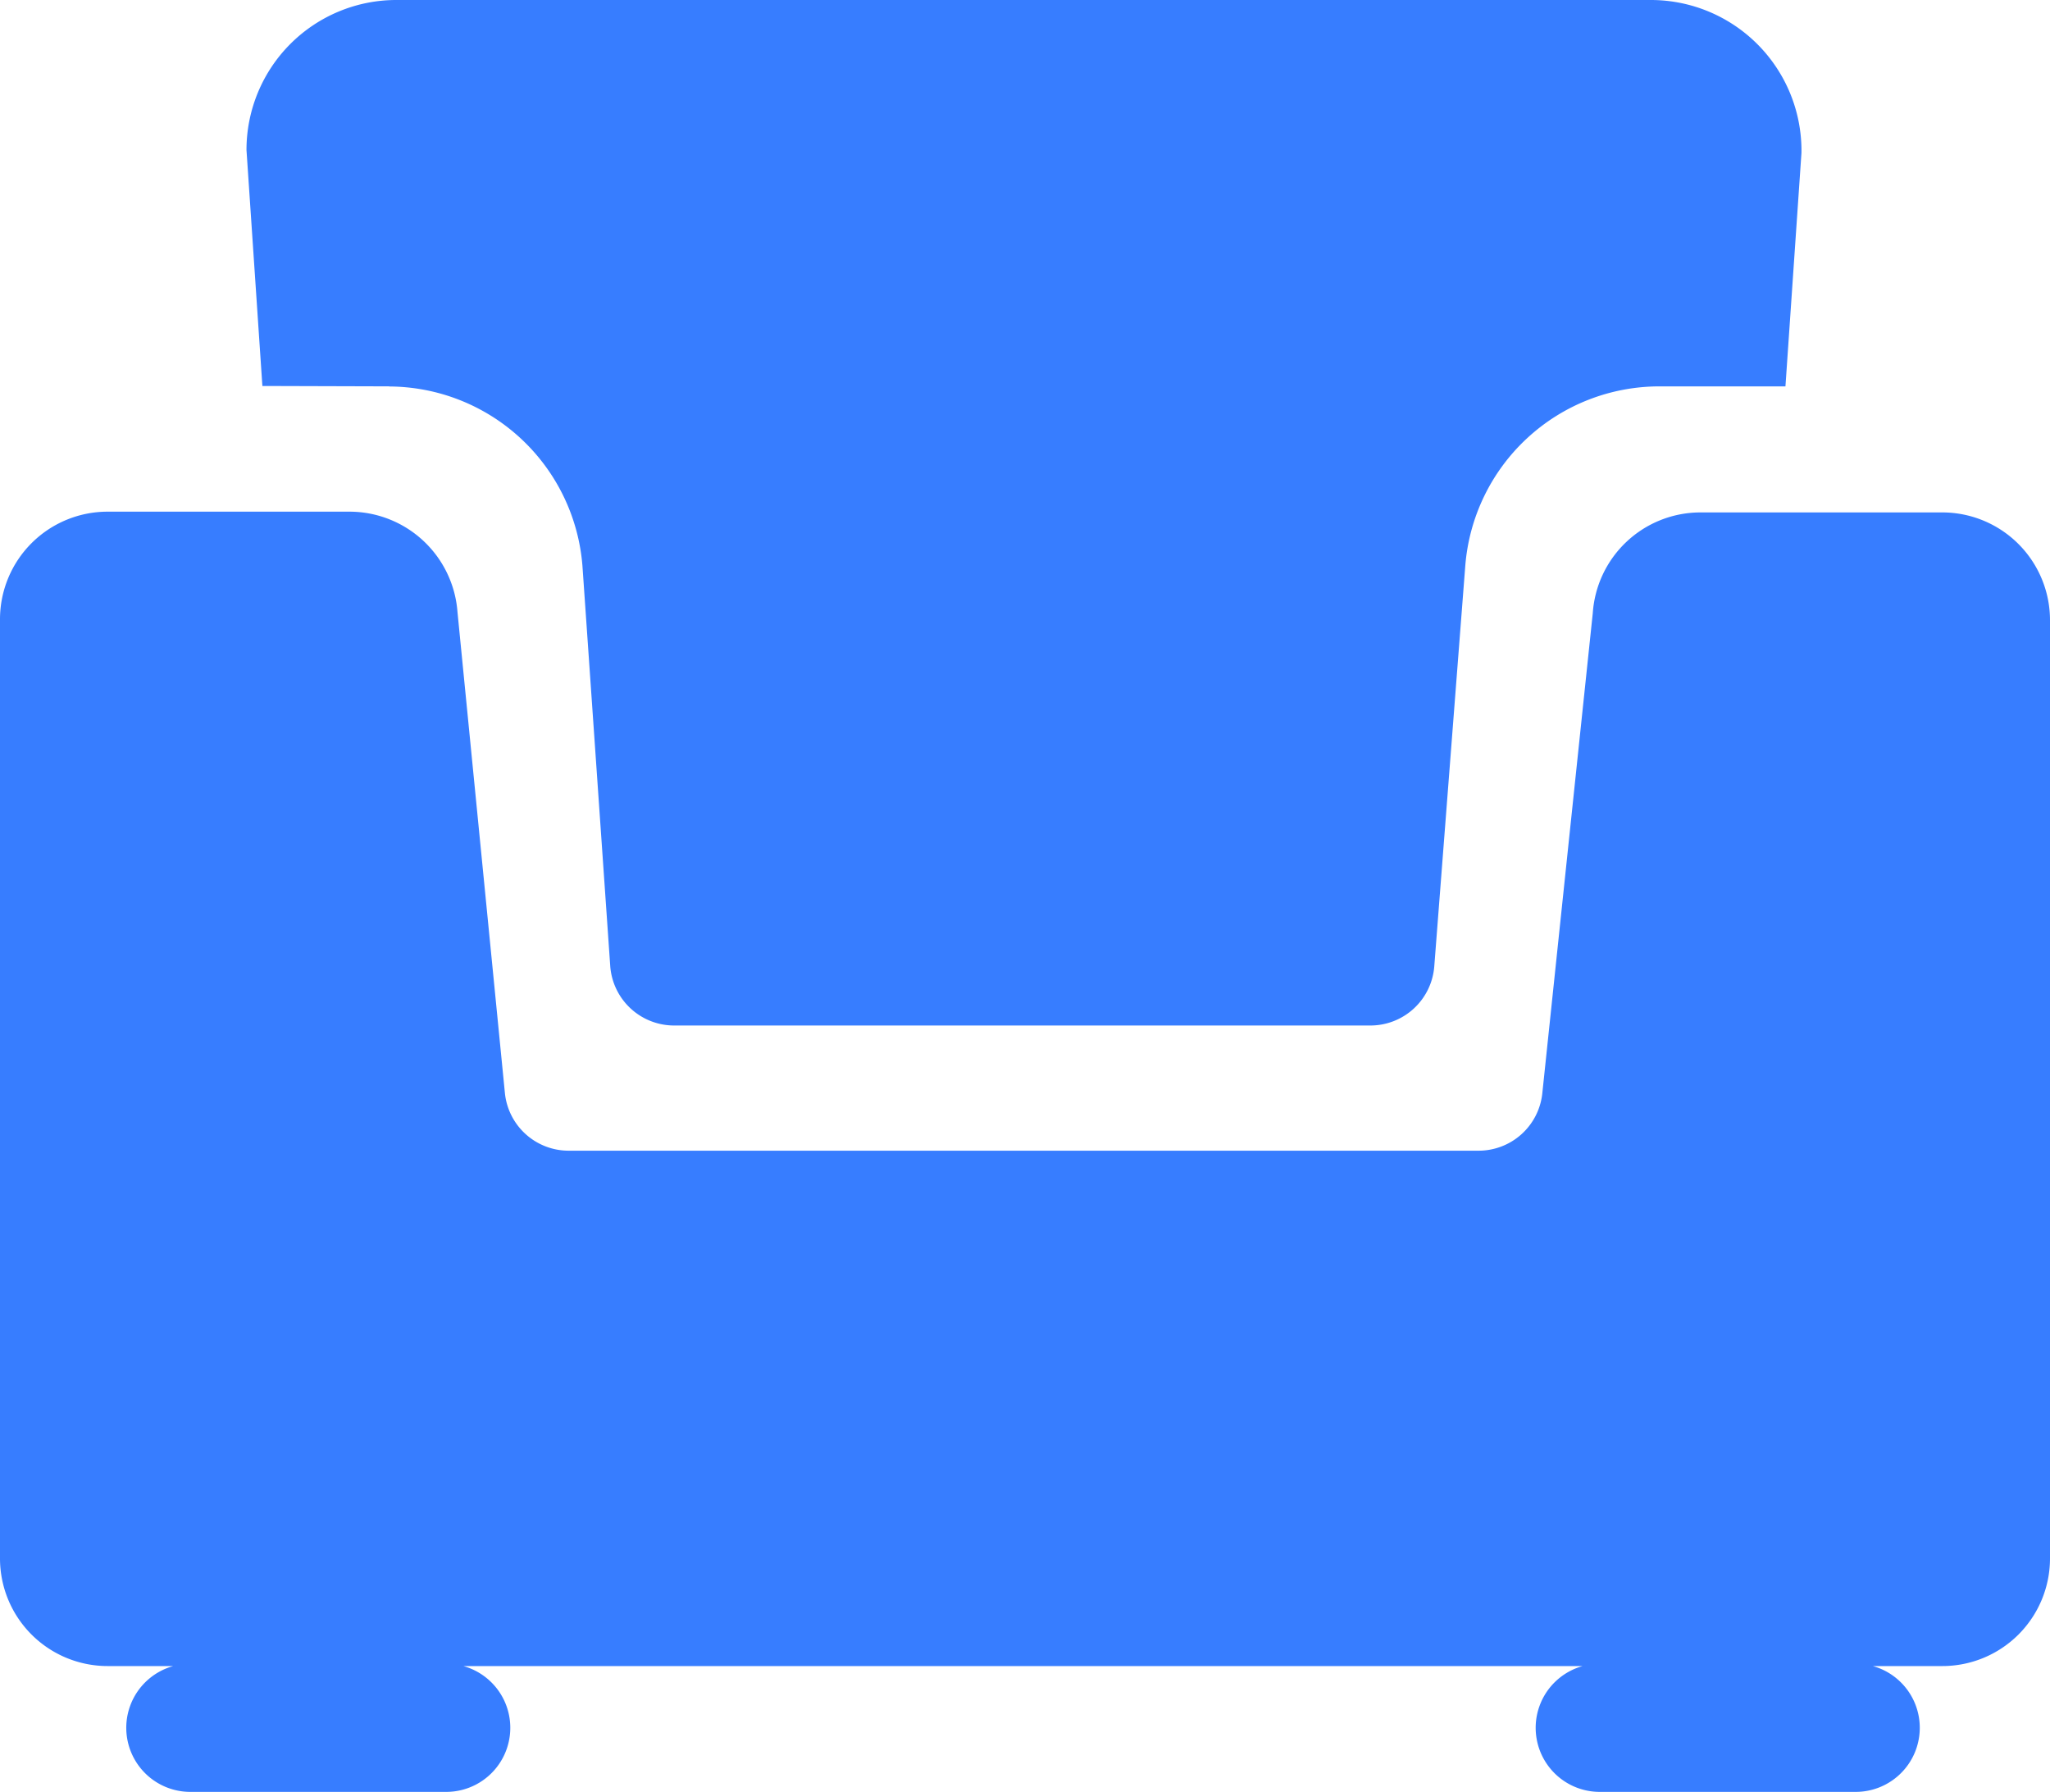
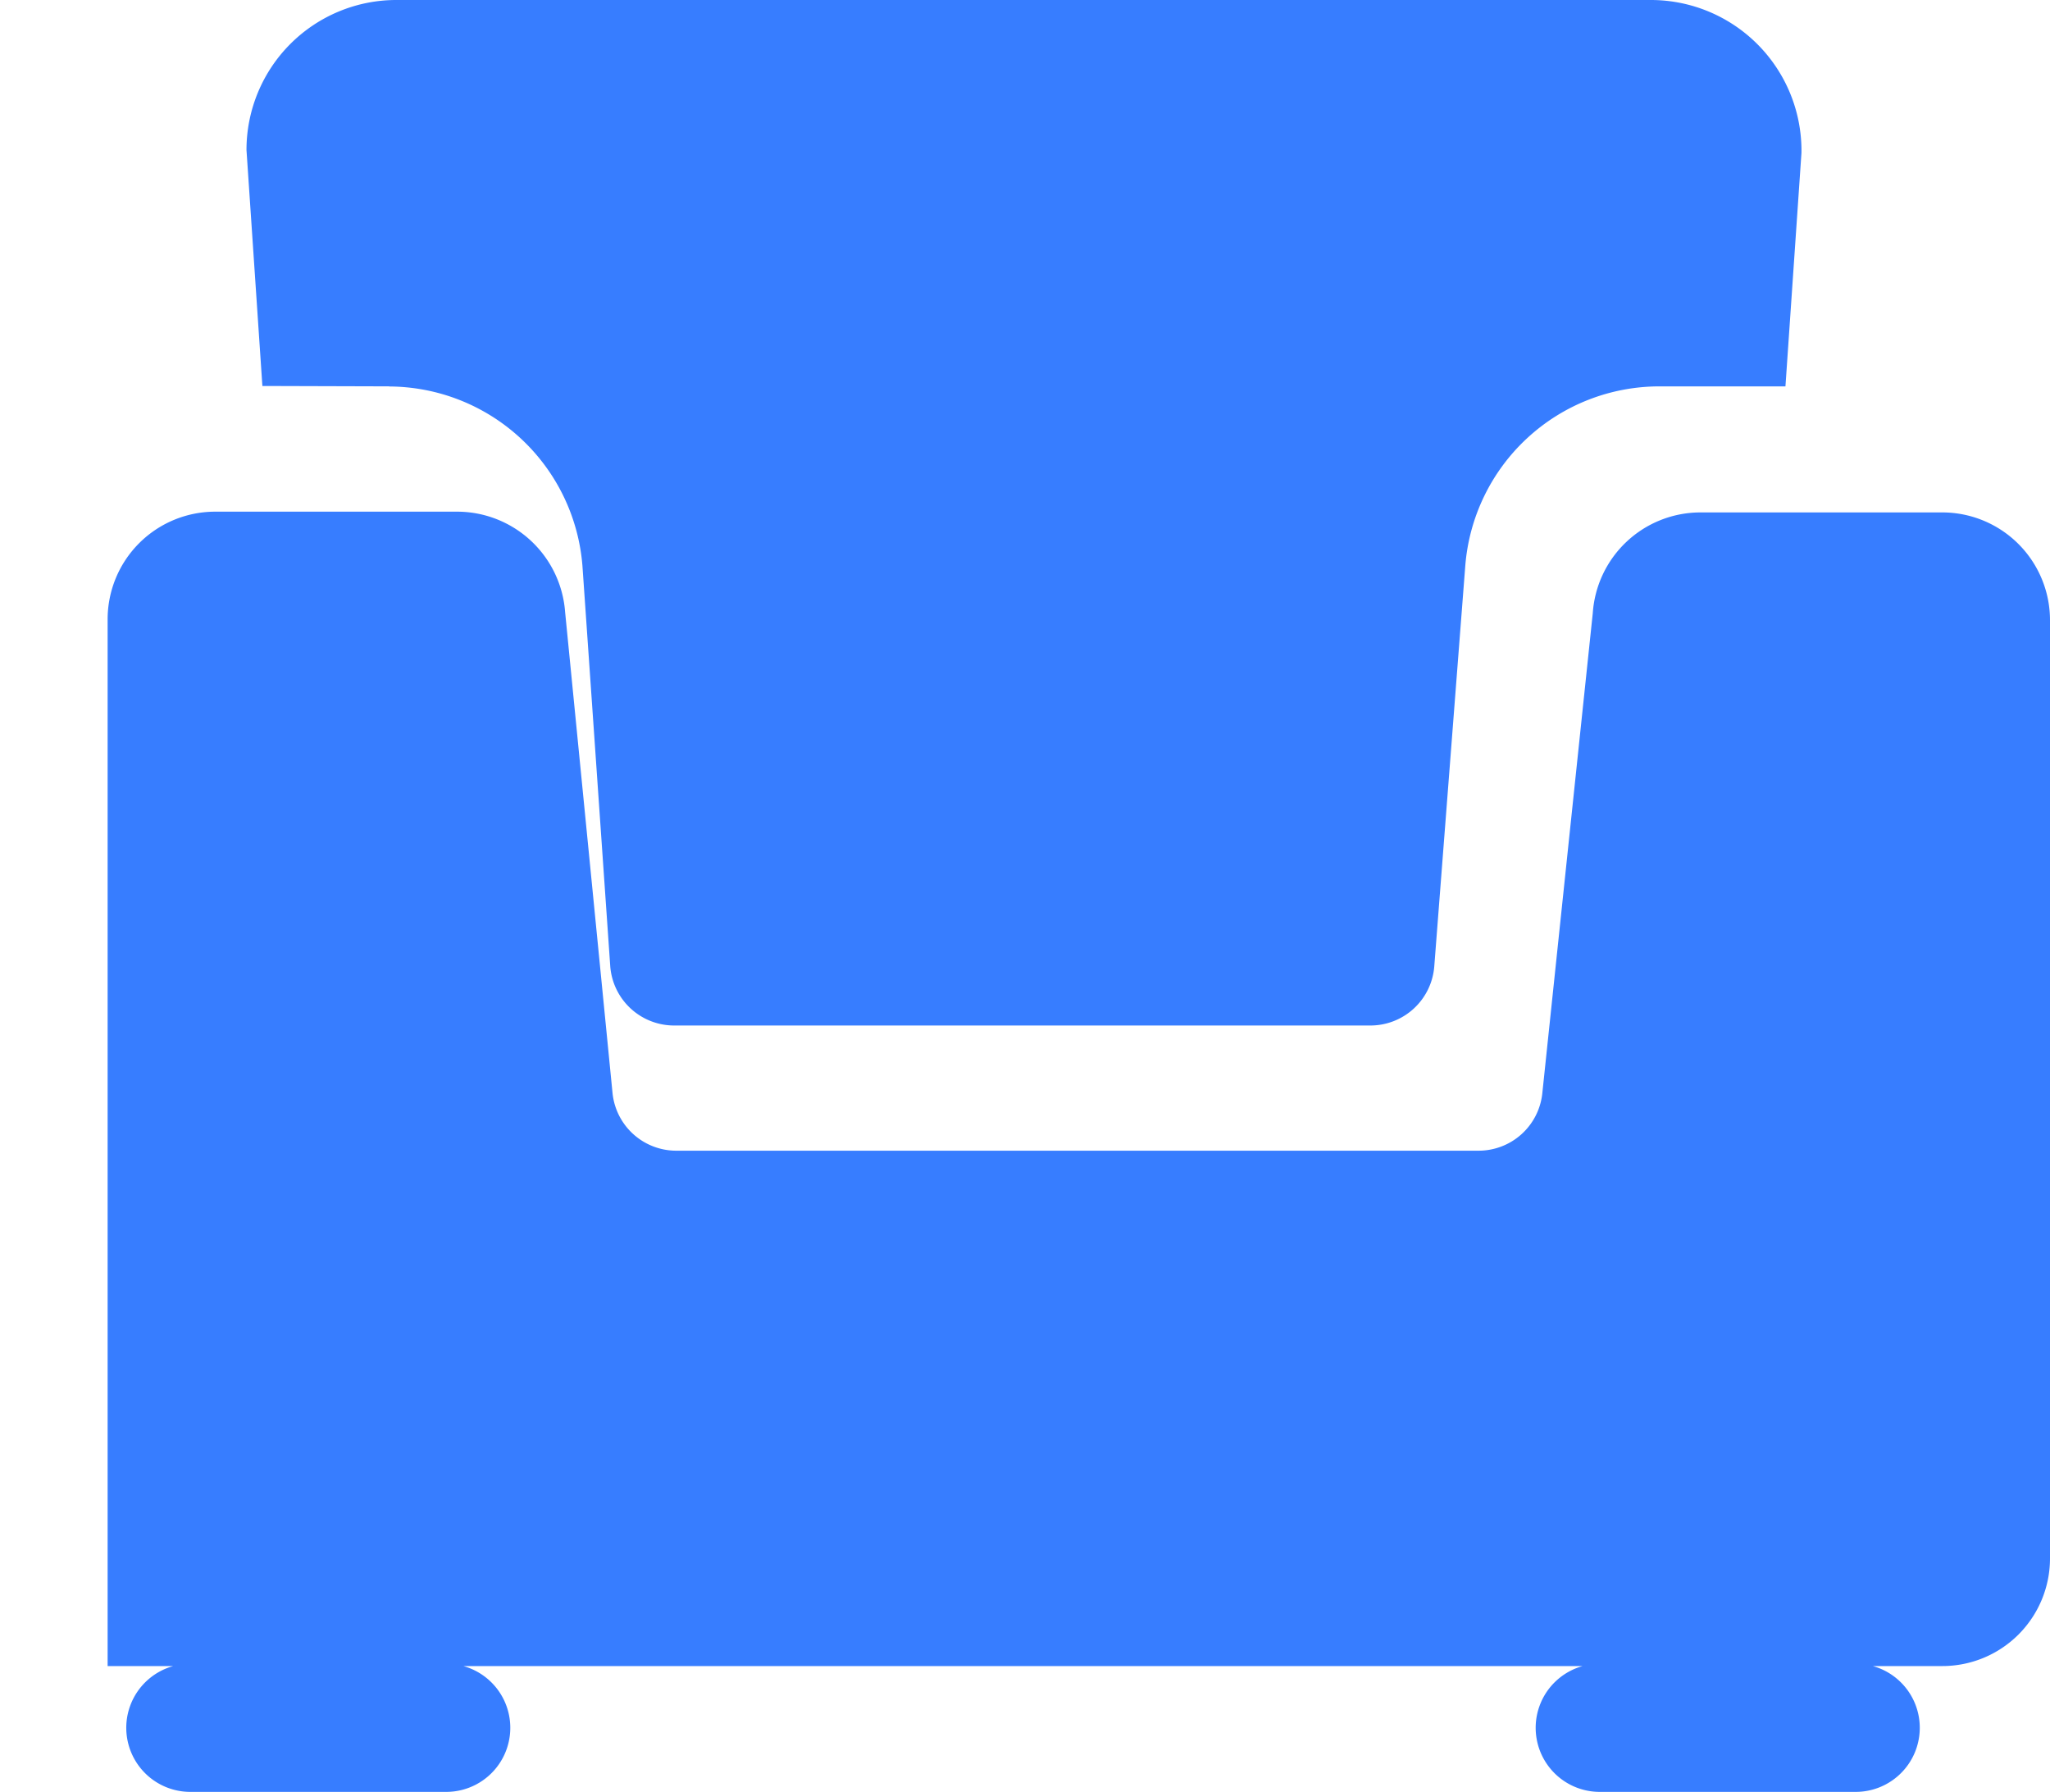
<svg xmlns="http://www.w3.org/2000/svg" width="87.16" height="76.173" viewBox="0 0 87.16 76.173">
  <defs>
    <style>
      .cls-1 {
        fill: #377dff;
      }
    </style>
  </defs>
-   <path id="家居建材" class="cls-1" d="M67.284,70.824H19.7a2.724,2.724,0,0,1-.724,5.349H8.084a2.724,2.724,0,0,1-.719-5.349H4.576A4.576,4.576,0,0,1,0,66.243V26.332a4.576,4.576,0,0,1,4.576-4.581h10.3a4.608,4.608,0,0,1,4.576,4.276l2.015,20.438a2.724,2.724,0,0,0,2.707,2.451H62.861a2.724,2.724,0,0,0,2.713-2.435l2.146-20.416A4.592,4.592,0,0,1,72.3,21.783H82.579a4.582,4.582,0,0,1,4.581,4.6V66.243a4.576,4.576,0,0,1-4.576,4.581H79.627a2.724,2.724,0,0,1-.724,5.349H68.008a2.724,2.724,0,0,1-.719-5.349Zm-50.741-54.4-5.387-.016L10.48,6.379A6.373,6.373,0,0,1,16.843,0H70.225a6.406,6.406,0,0,1,6.368,6.5l-.681,9.925H70.53A8.28,8.28,0,0,0,62.3,24.044L60.981,41.083a2.724,2.724,0,0,1-2.713,2.511H28.663a2.724,2.724,0,0,1-2.718-2.533L24.763,24.044a8.28,8.28,0,0,0-8.225-7.615Z" transform="translate(0)" />
+   <path id="家居建材" class="cls-1" d="M67.284,70.824H19.7a2.724,2.724,0,0,1-.724,5.349H8.084a2.724,2.724,0,0,1-.719-5.349H4.576V26.332a4.576,4.576,0,0,1,4.576-4.581h10.3a4.608,4.608,0,0,1,4.576,4.276l2.015,20.438a2.724,2.724,0,0,0,2.707,2.451H62.861a2.724,2.724,0,0,0,2.713-2.435l2.146-20.416A4.592,4.592,0,0,1,72.3,21.783H82.579a4.582,4.582,0,0,1,4.581,4.6V66.243a4.576,4.576,0,0,1-4.576,4.581H79.627a2.724,2.724,0,0,1-.724,5.349H68.008a2.724,2.724,0,0,1-.719-5.349Zm-50.741-54.4-5.387-.016L10.48,6.379A6.373,6.373,0,0,1,16.843,0H70.225a6.406,6.406,0,0,1,6.368,6.5l-.681,9.925H70.53A8.28,8.28,0,0,0,62.3,24.044L60.981,41.083a2.724,2.724,0,0,1-2.713,2.511H28.663a2.724,2.724,0,0,1-2.718-2.533L24.763,24.044a8.28,8.28,0,0,0-8.225-7.615Z" transform="translate(0)" />
</svg>